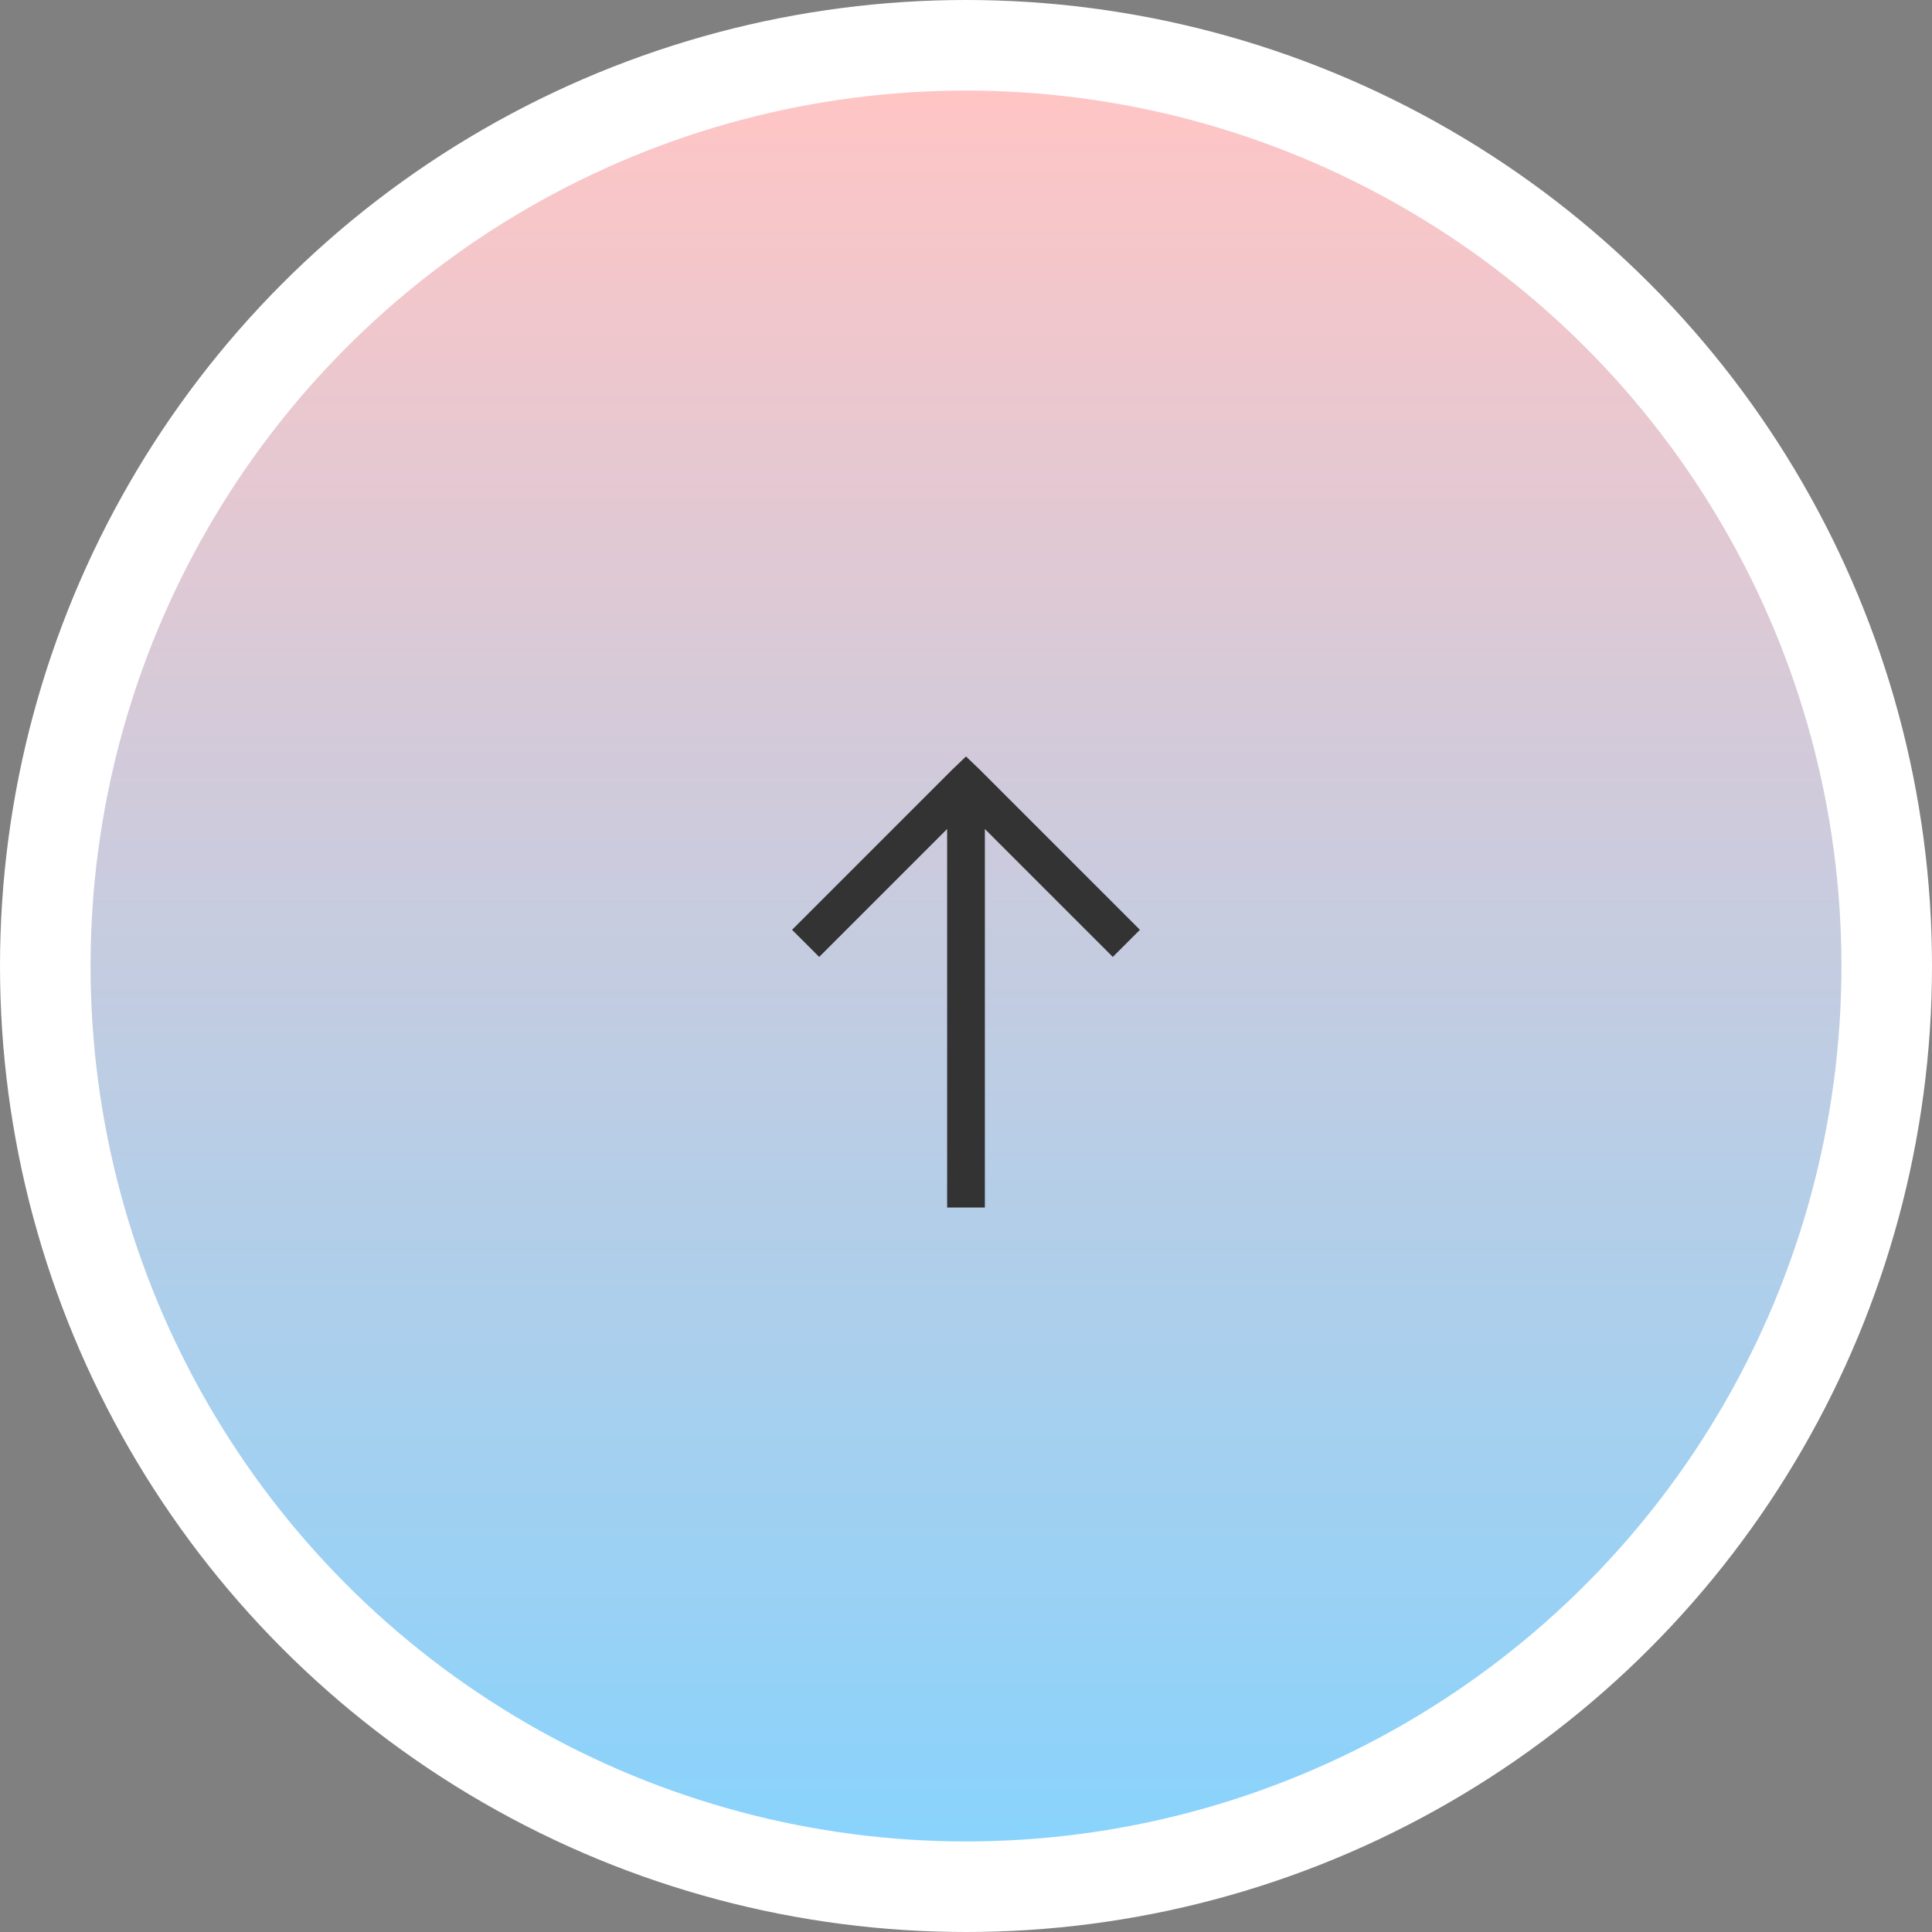
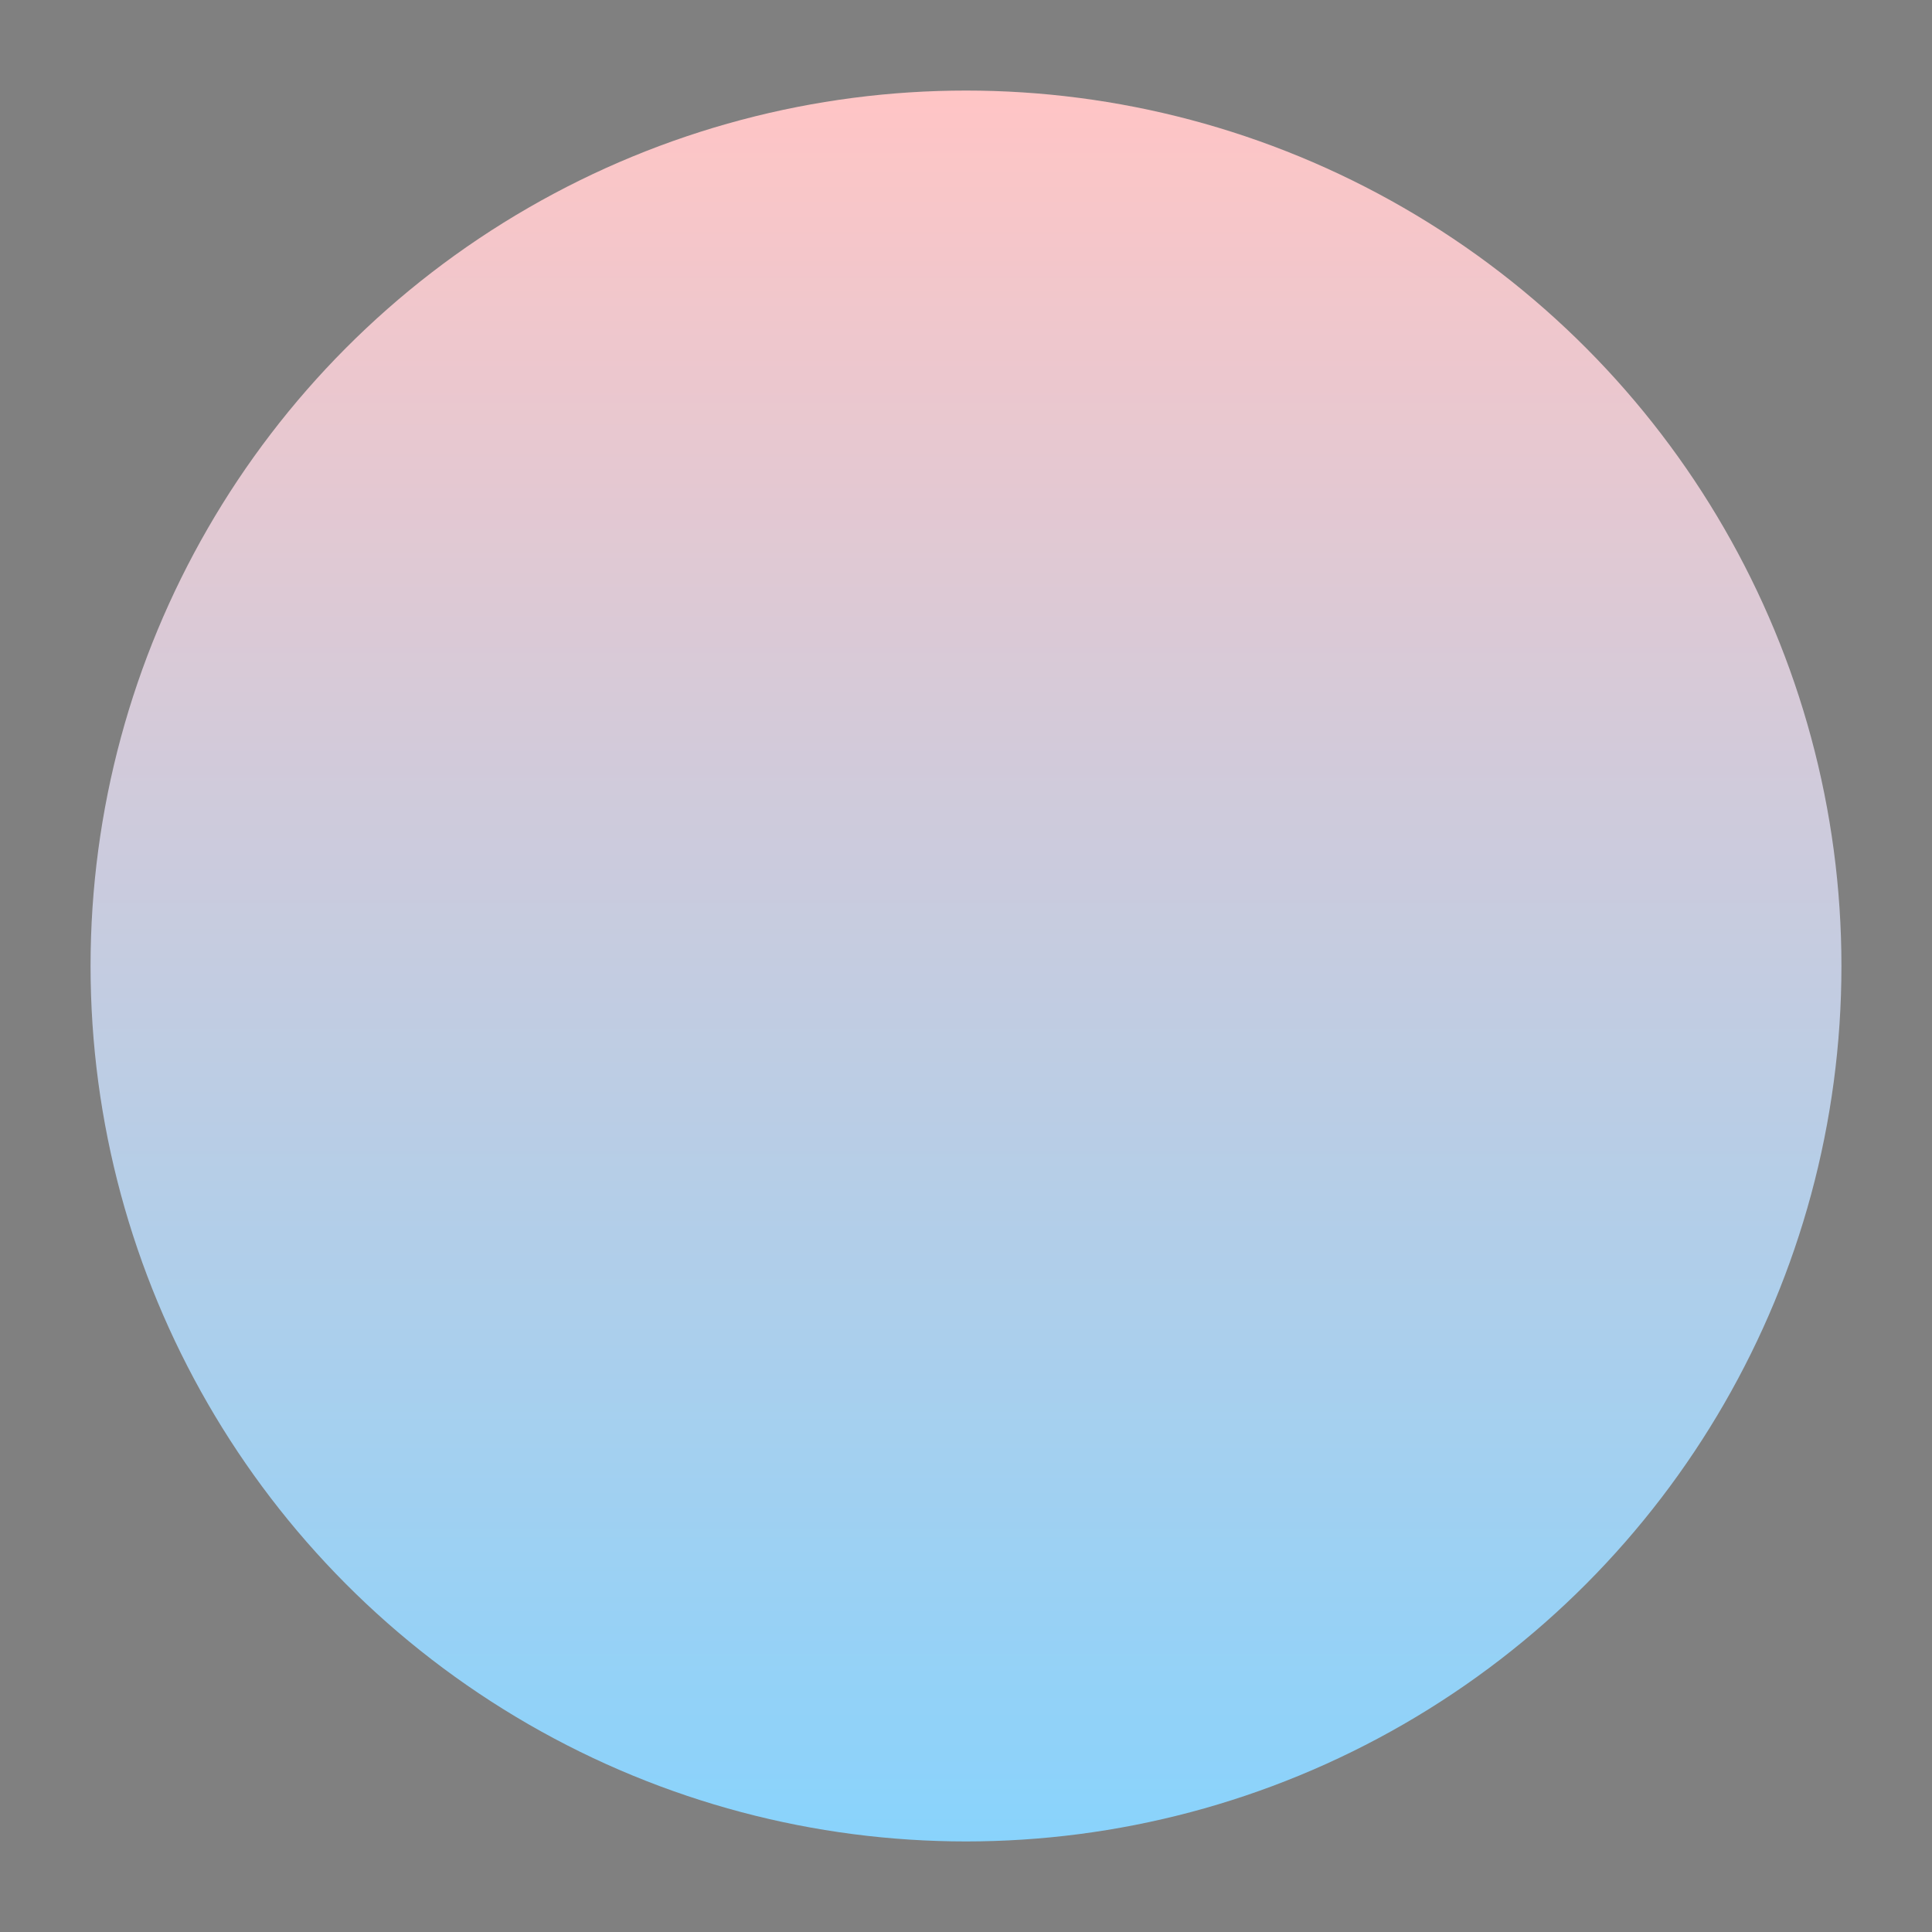
<svg xmlns="http://www.w3.org/2000/svg" width="64" height="64" viewBox="0 0 64 64" fill="none">
  <rect x="0" y="0" width="64" height="64" fill="#808080" stroke="none" />
-   <circle cx="32" cy="32" r="32" fill="white" />
  <circle cx="32" cy="32" r="29" fill="url(#paint0_linear_328_100)" />
-   <path d="M32 25.059L32.449 25.488L37.762 30.801L36.863 31.699L32.625 27.461V40H31.375V27.461L27.137 31.699L26.238 30.801L31.551 25.488L32 25.059Z" fill="#333333" />
  <defs>
    <linearGradient id="paint0_linear_328_100" x1="32" y1="3" x2="32" y2="61" gradientUnits="userSpaceOnUse">
      <stop stop-color="#FFC5C5" />
      <stop offset="1" stop-color="#89D3FC" />
    </linearGradient>
  </defs>
</svg>